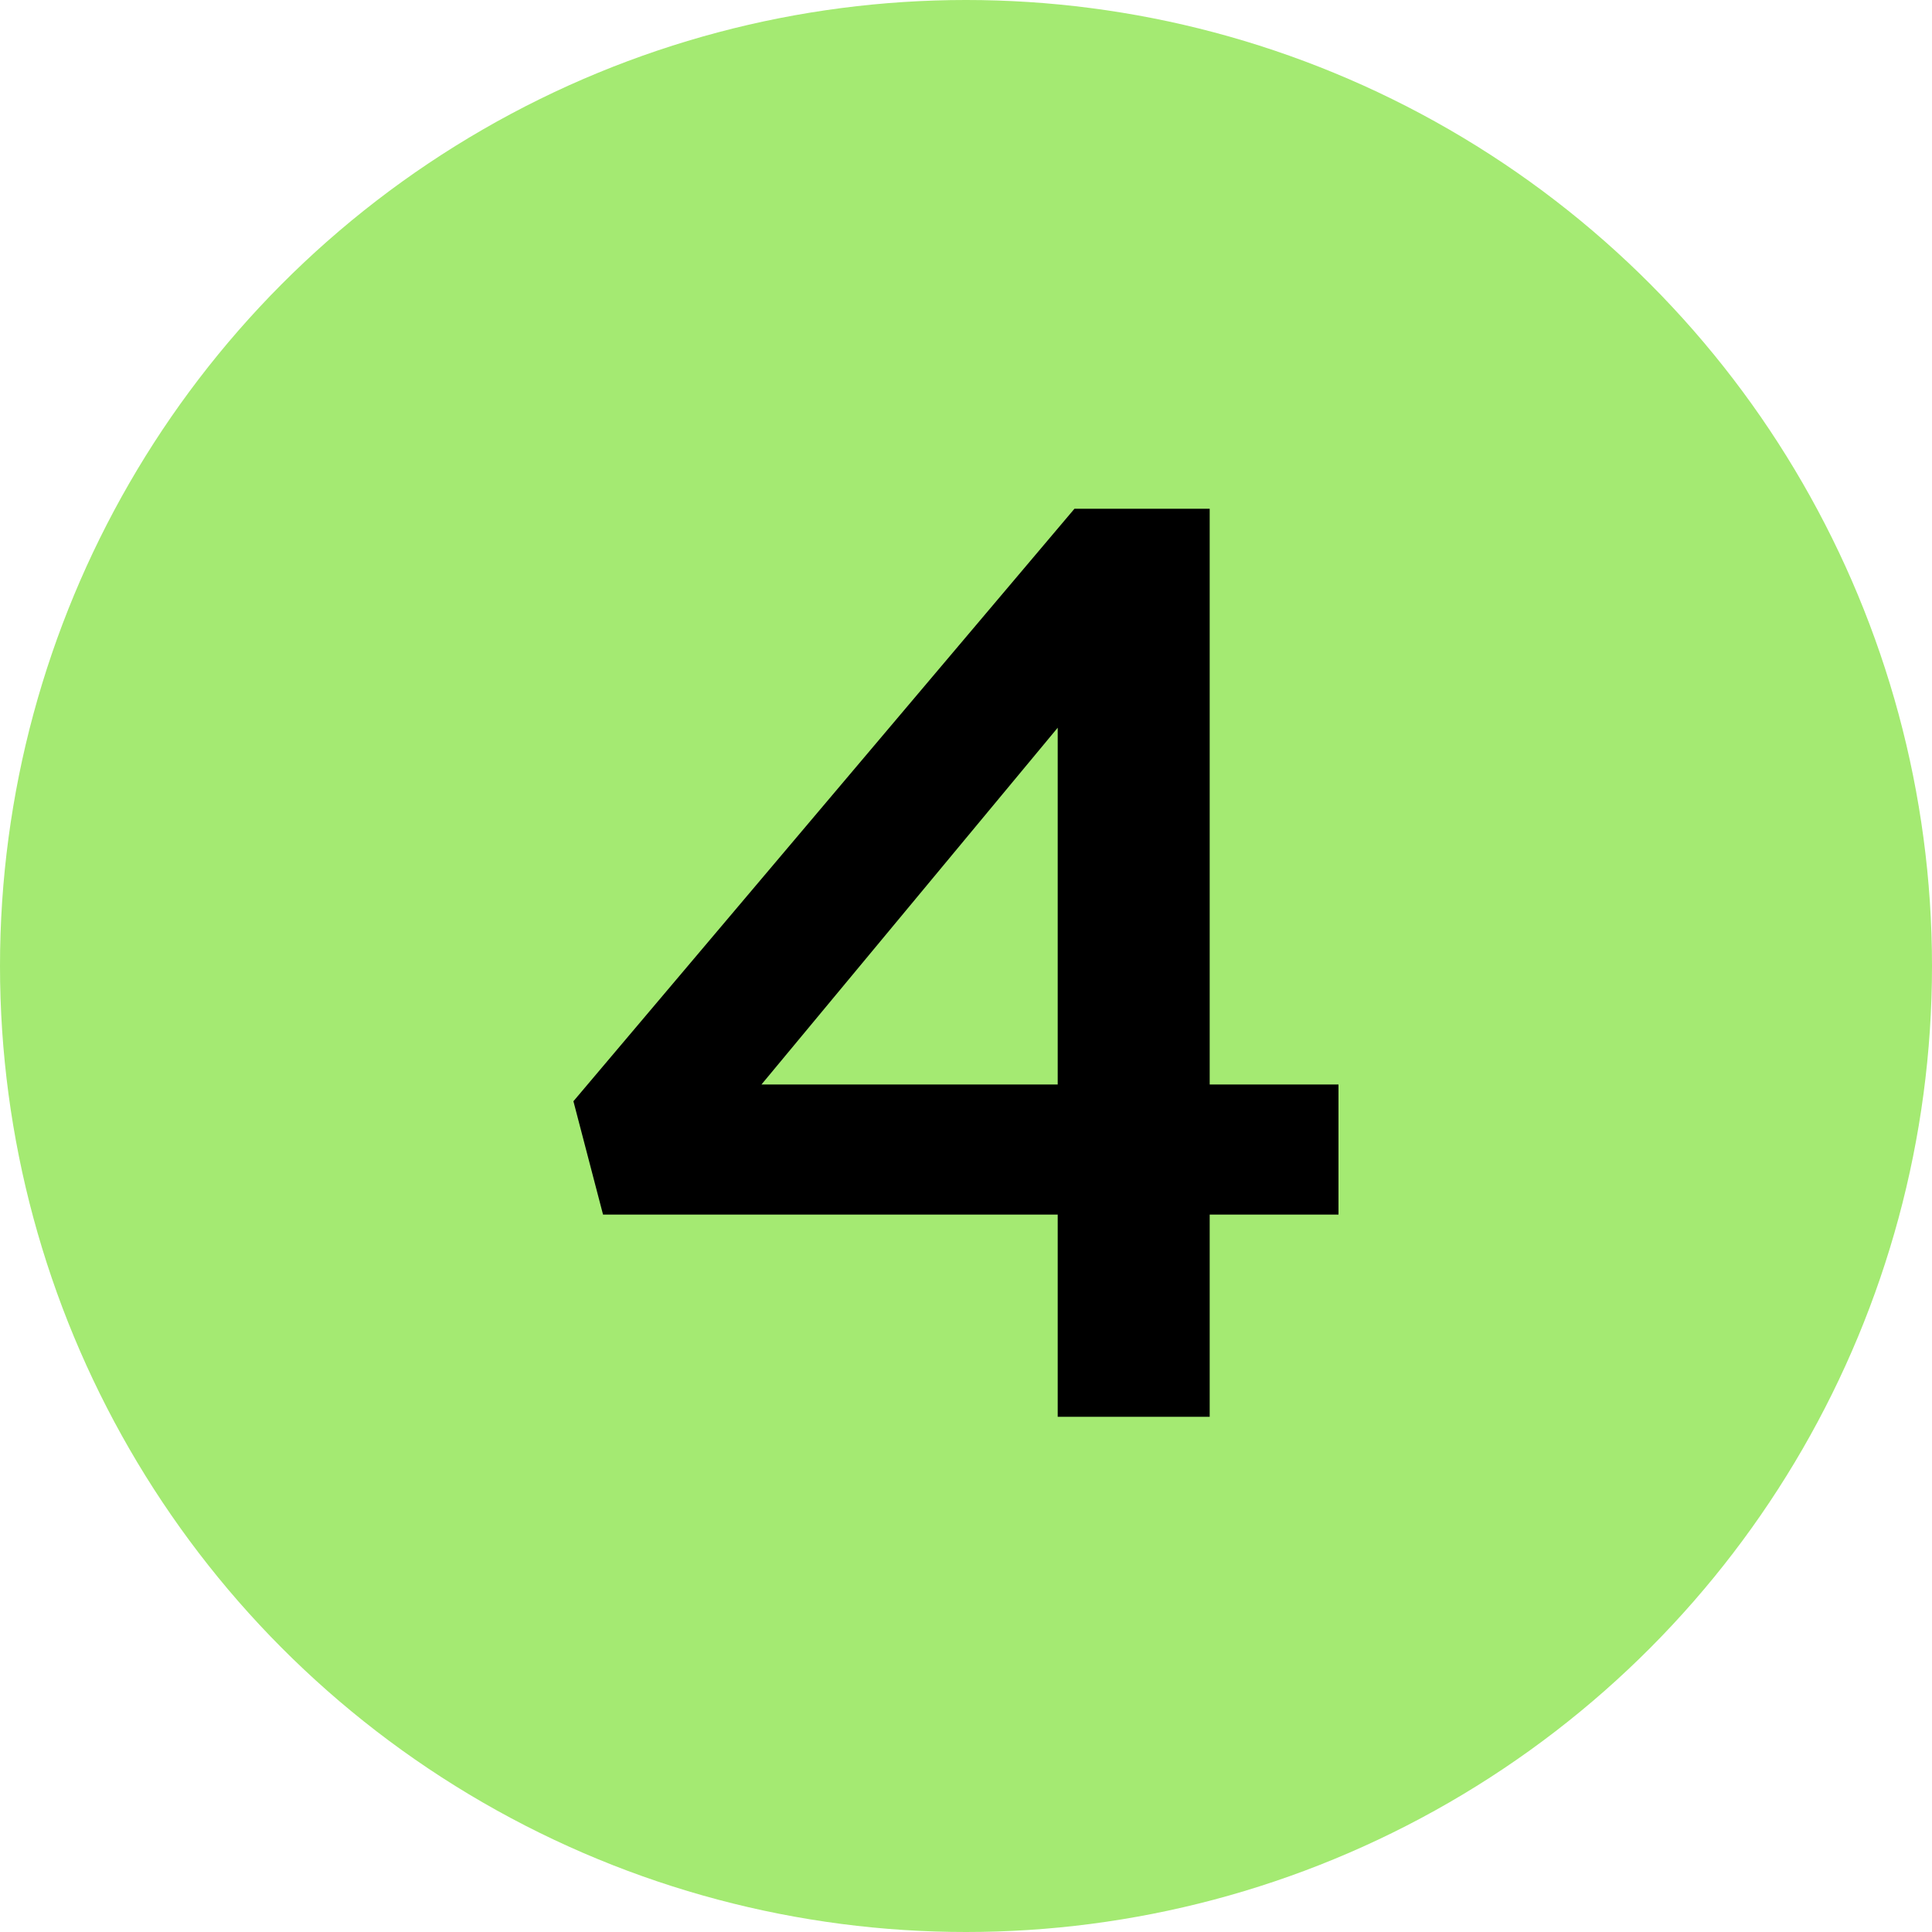
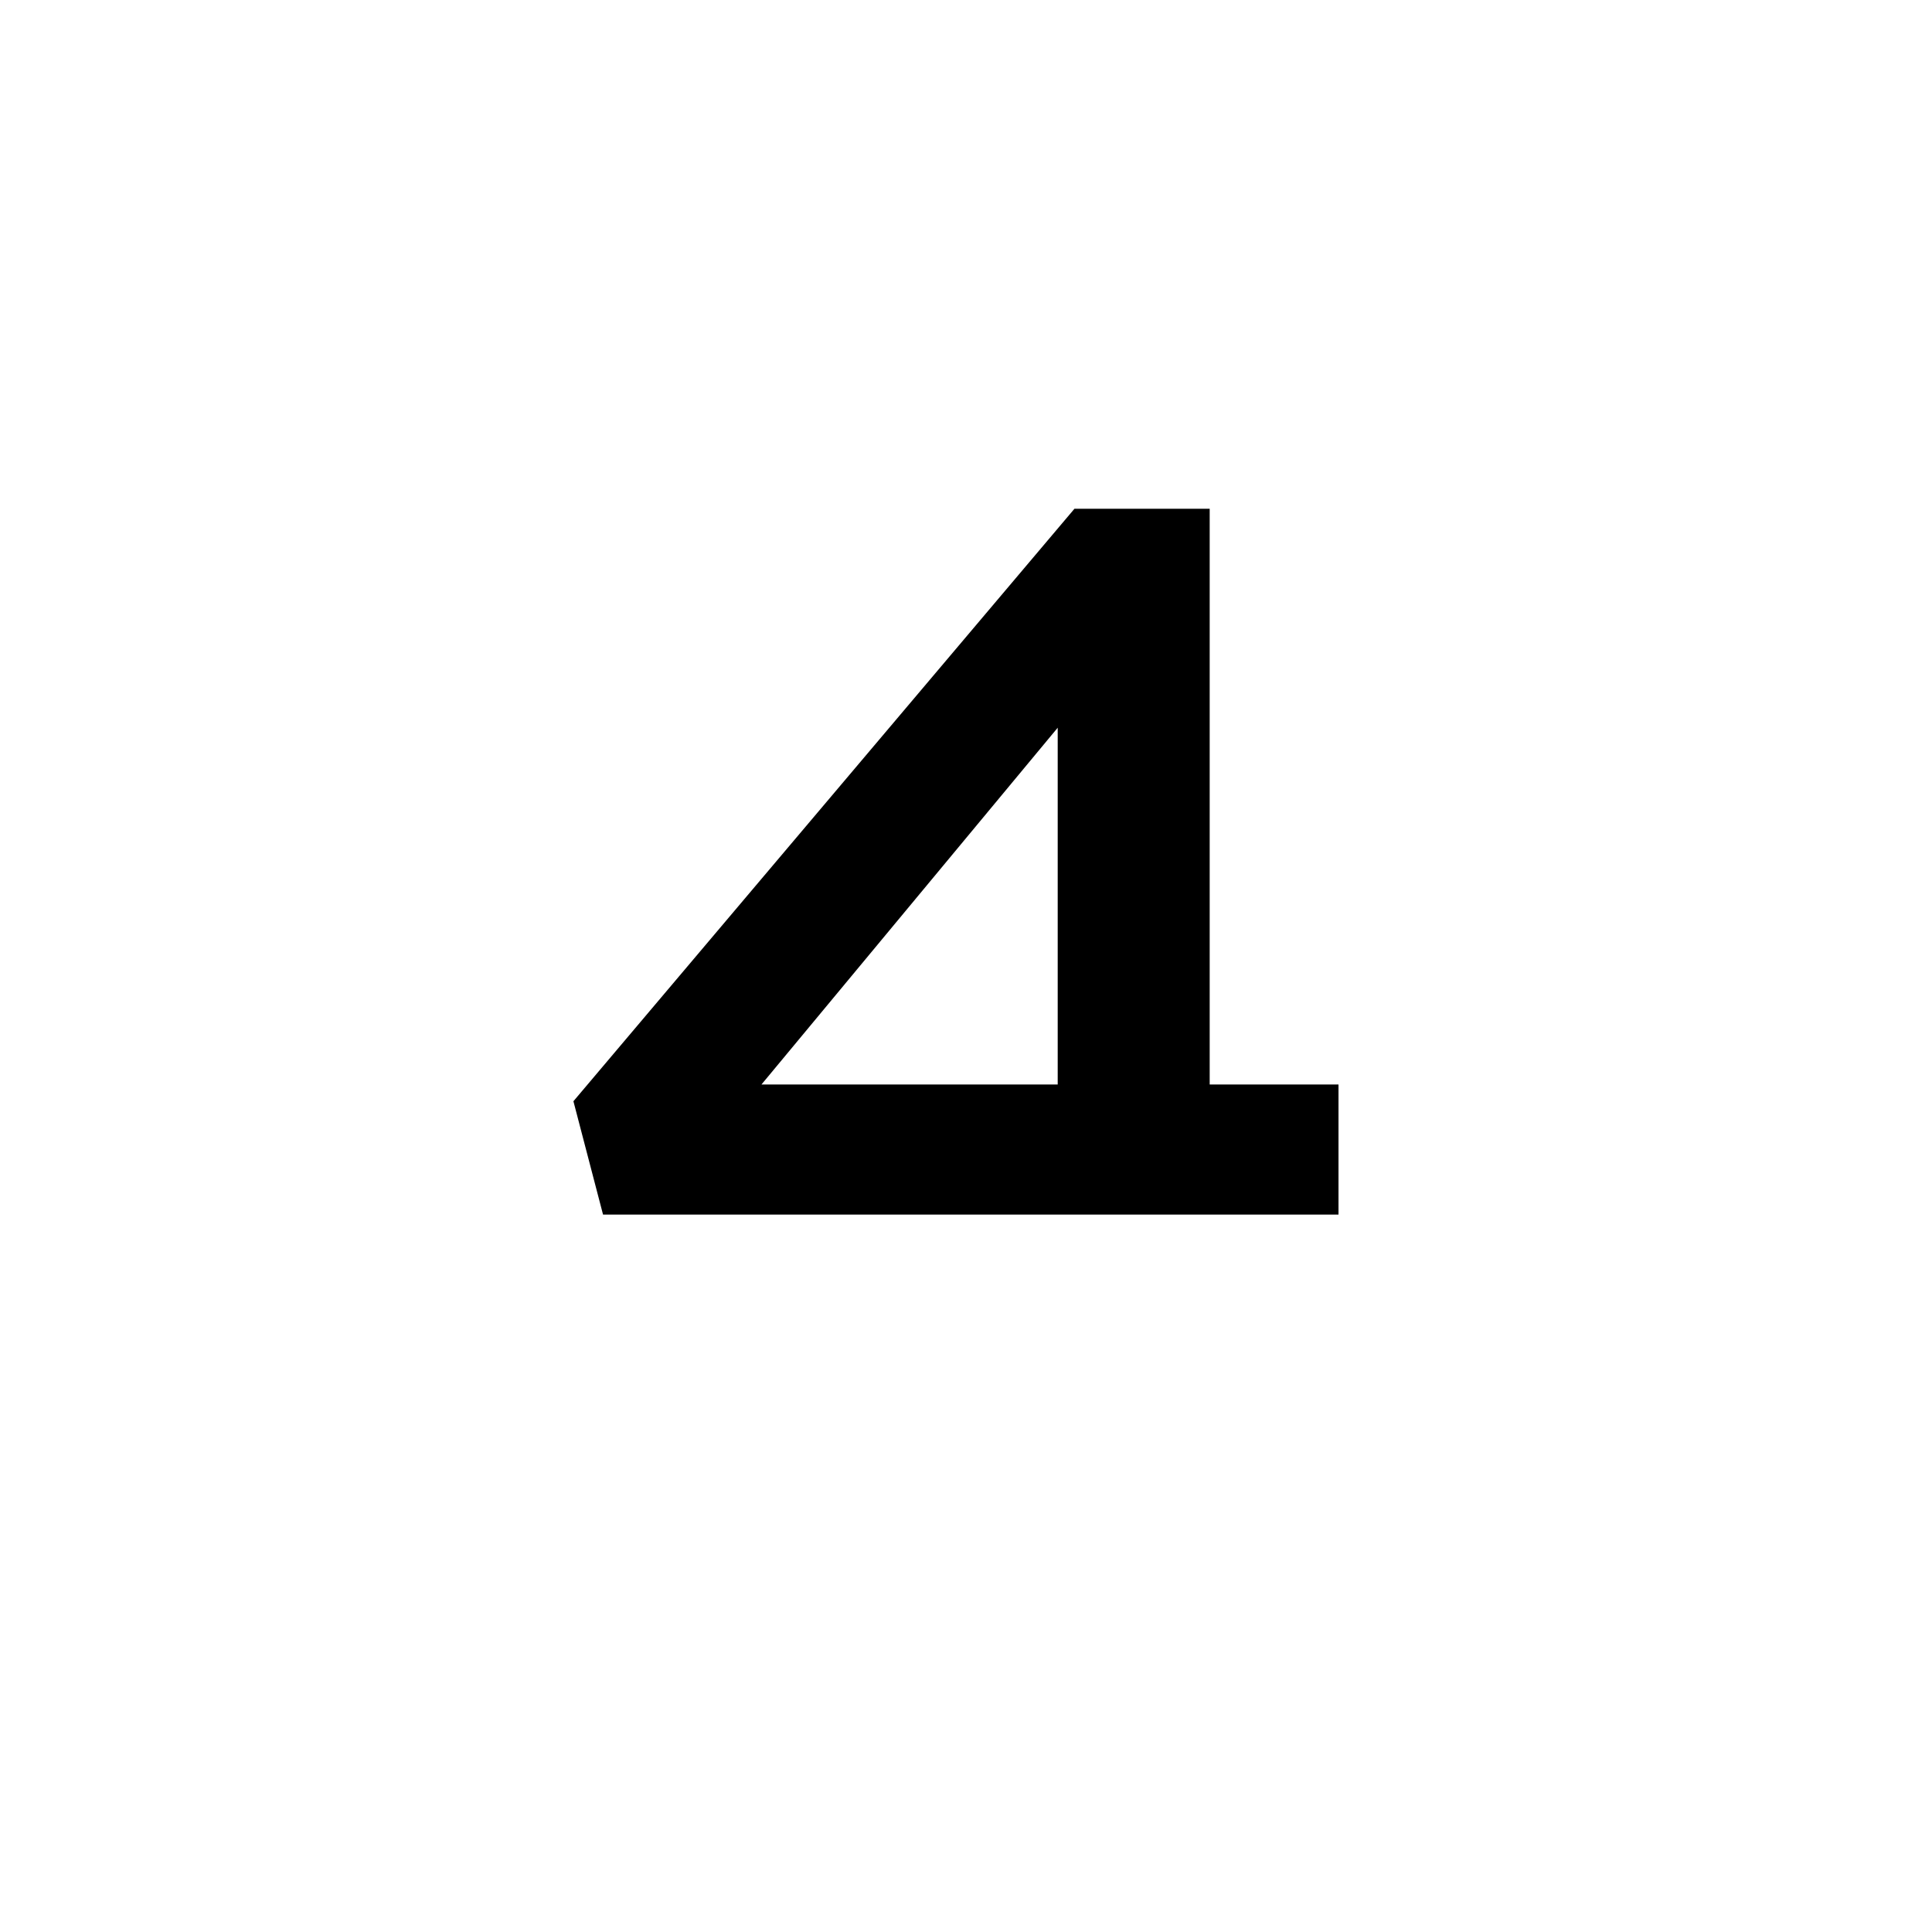
<svg xmlns="http://www.w3.org/2000/svg" width="30" height="30" viewBox="0 0 30 30" fill="none">
-   <circle cx="15" cy="15" r="15" fill="#A4EA72" />
-   <path d="M16.424 22V18.86H9.364L8.904 17.1L16.684 7.9H18.784V16.84H20.784V18.86H18.784V22H16.424ZM11.824 16.84H16.424V11.3L11.824 16.84Z" fill="black" />
+   <path d="M16.424 22V18.86H9.364L8.904 17.1L16.684 7.9H18.784V16.84H20.784V18.86H18.784H16.424ZM11.824 16.84H16.424V11.3L11.824 16.84Z" fill="black" />
</svg>